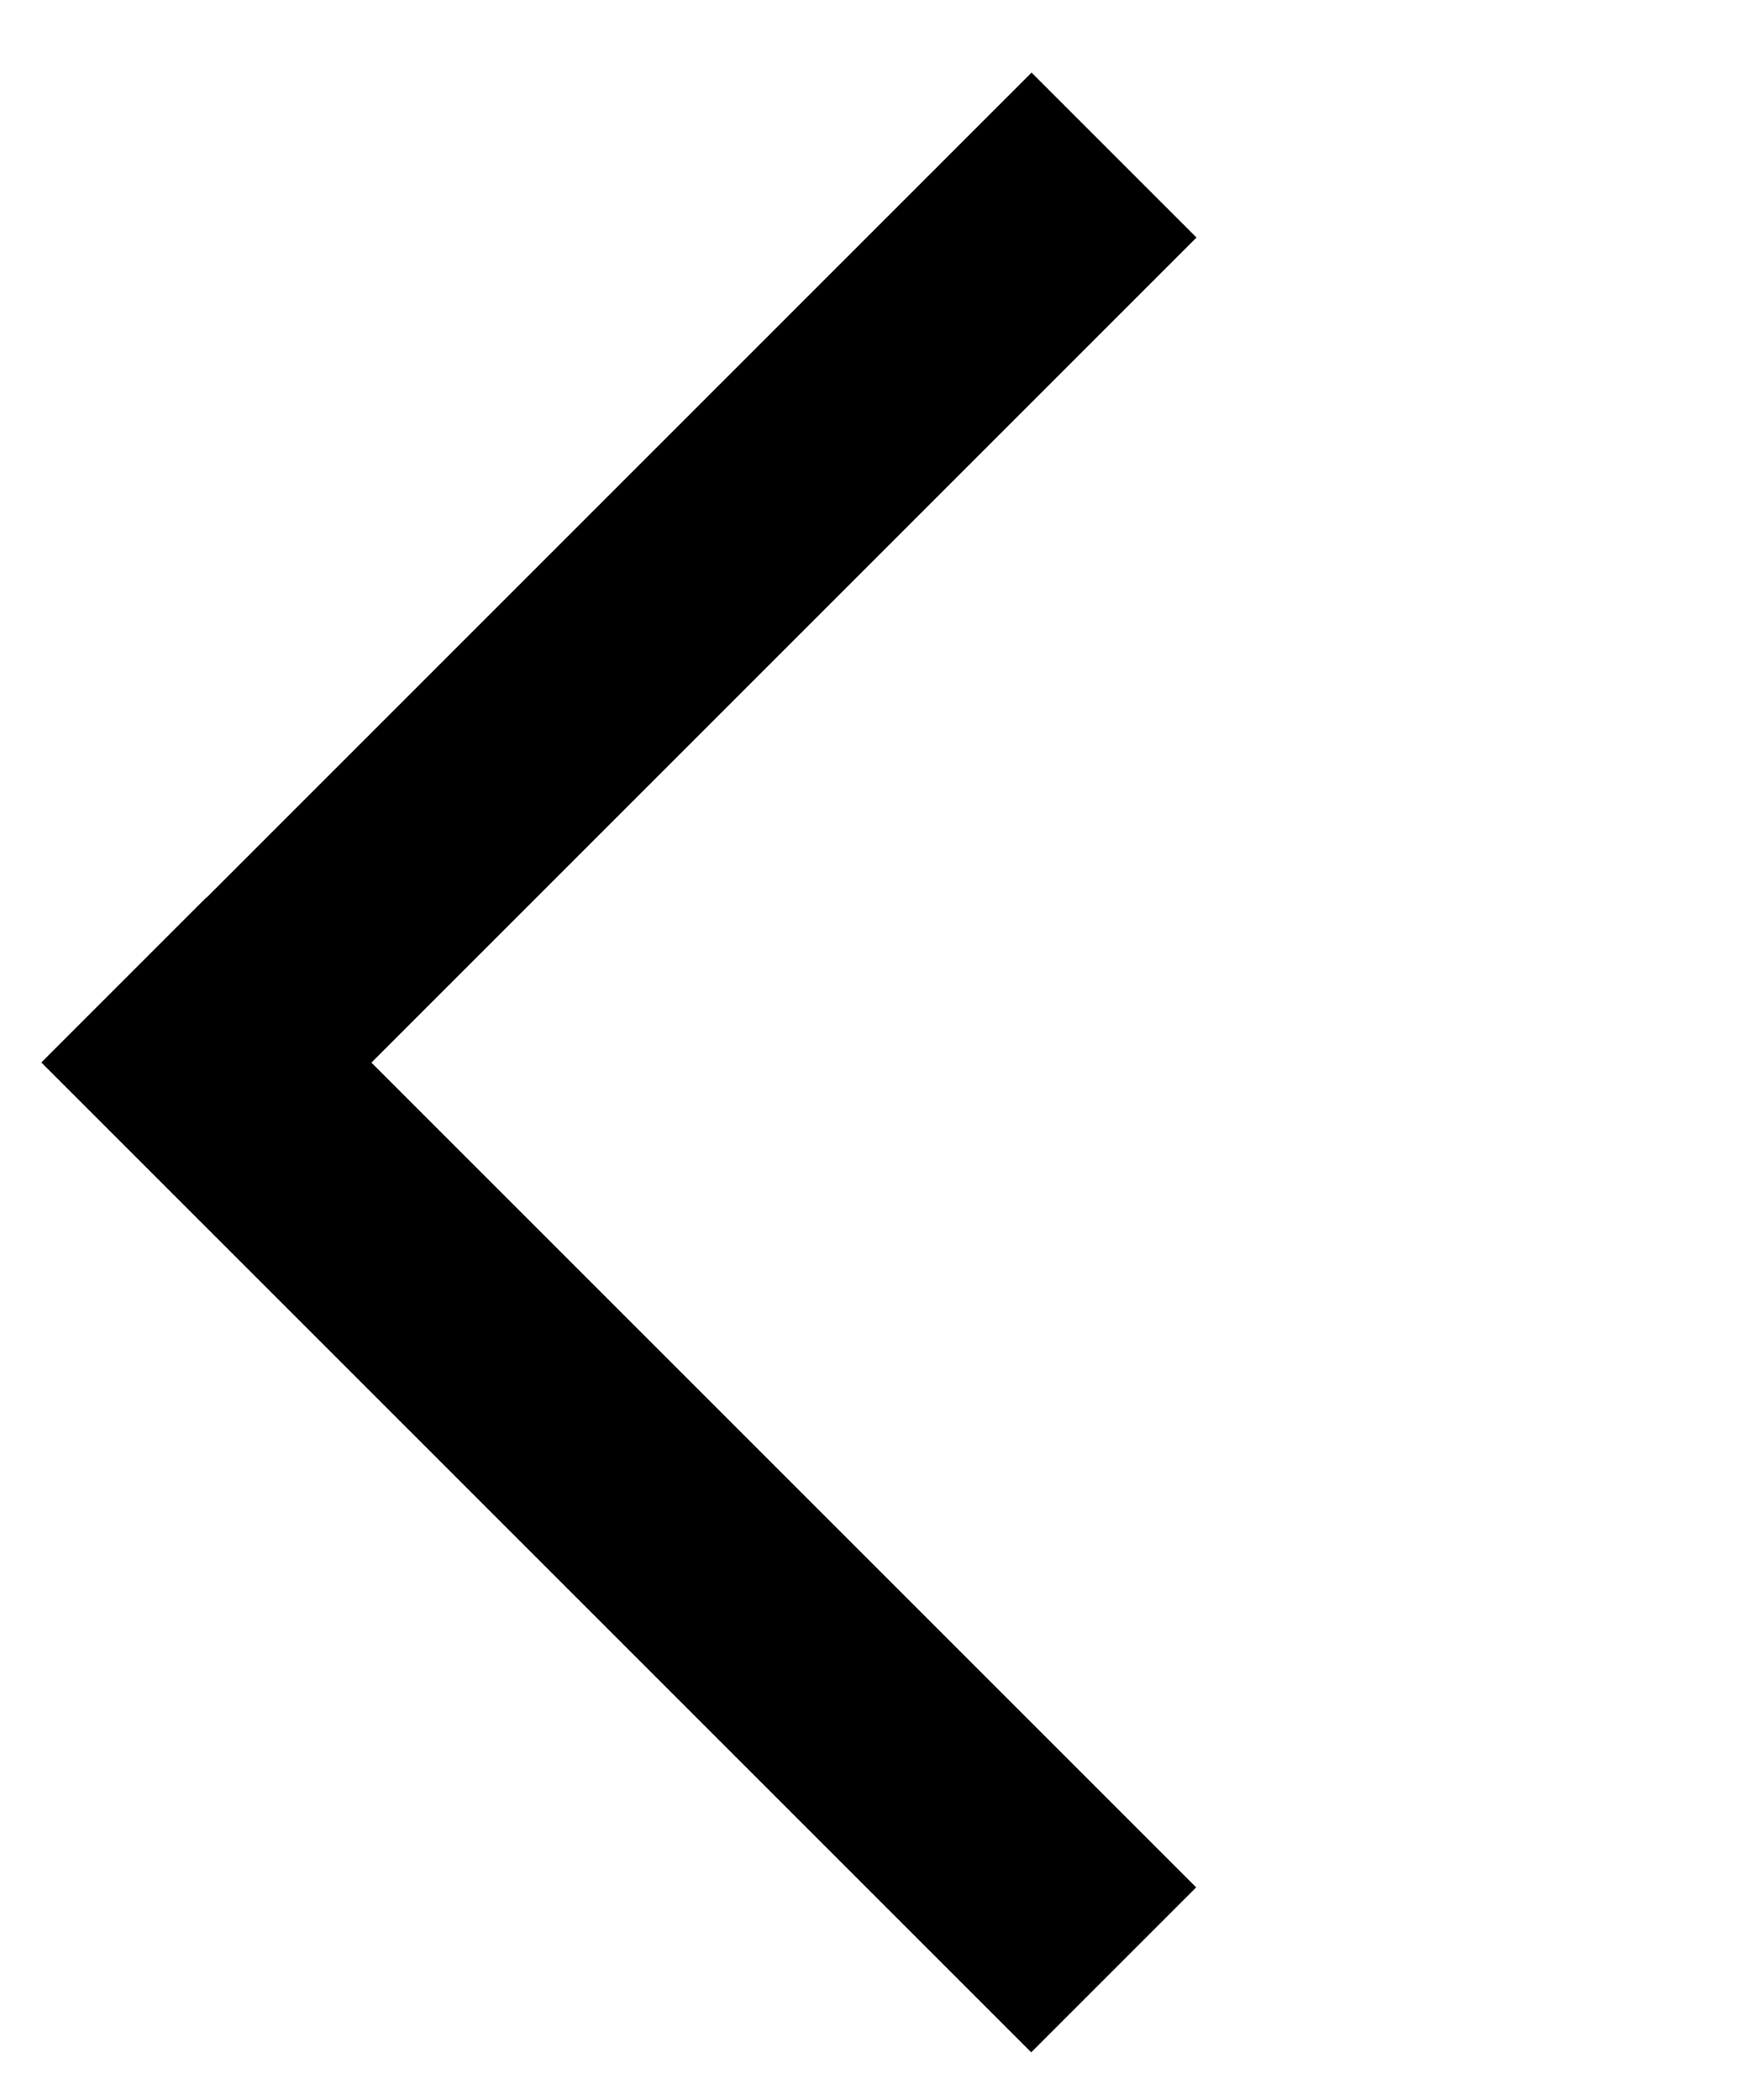
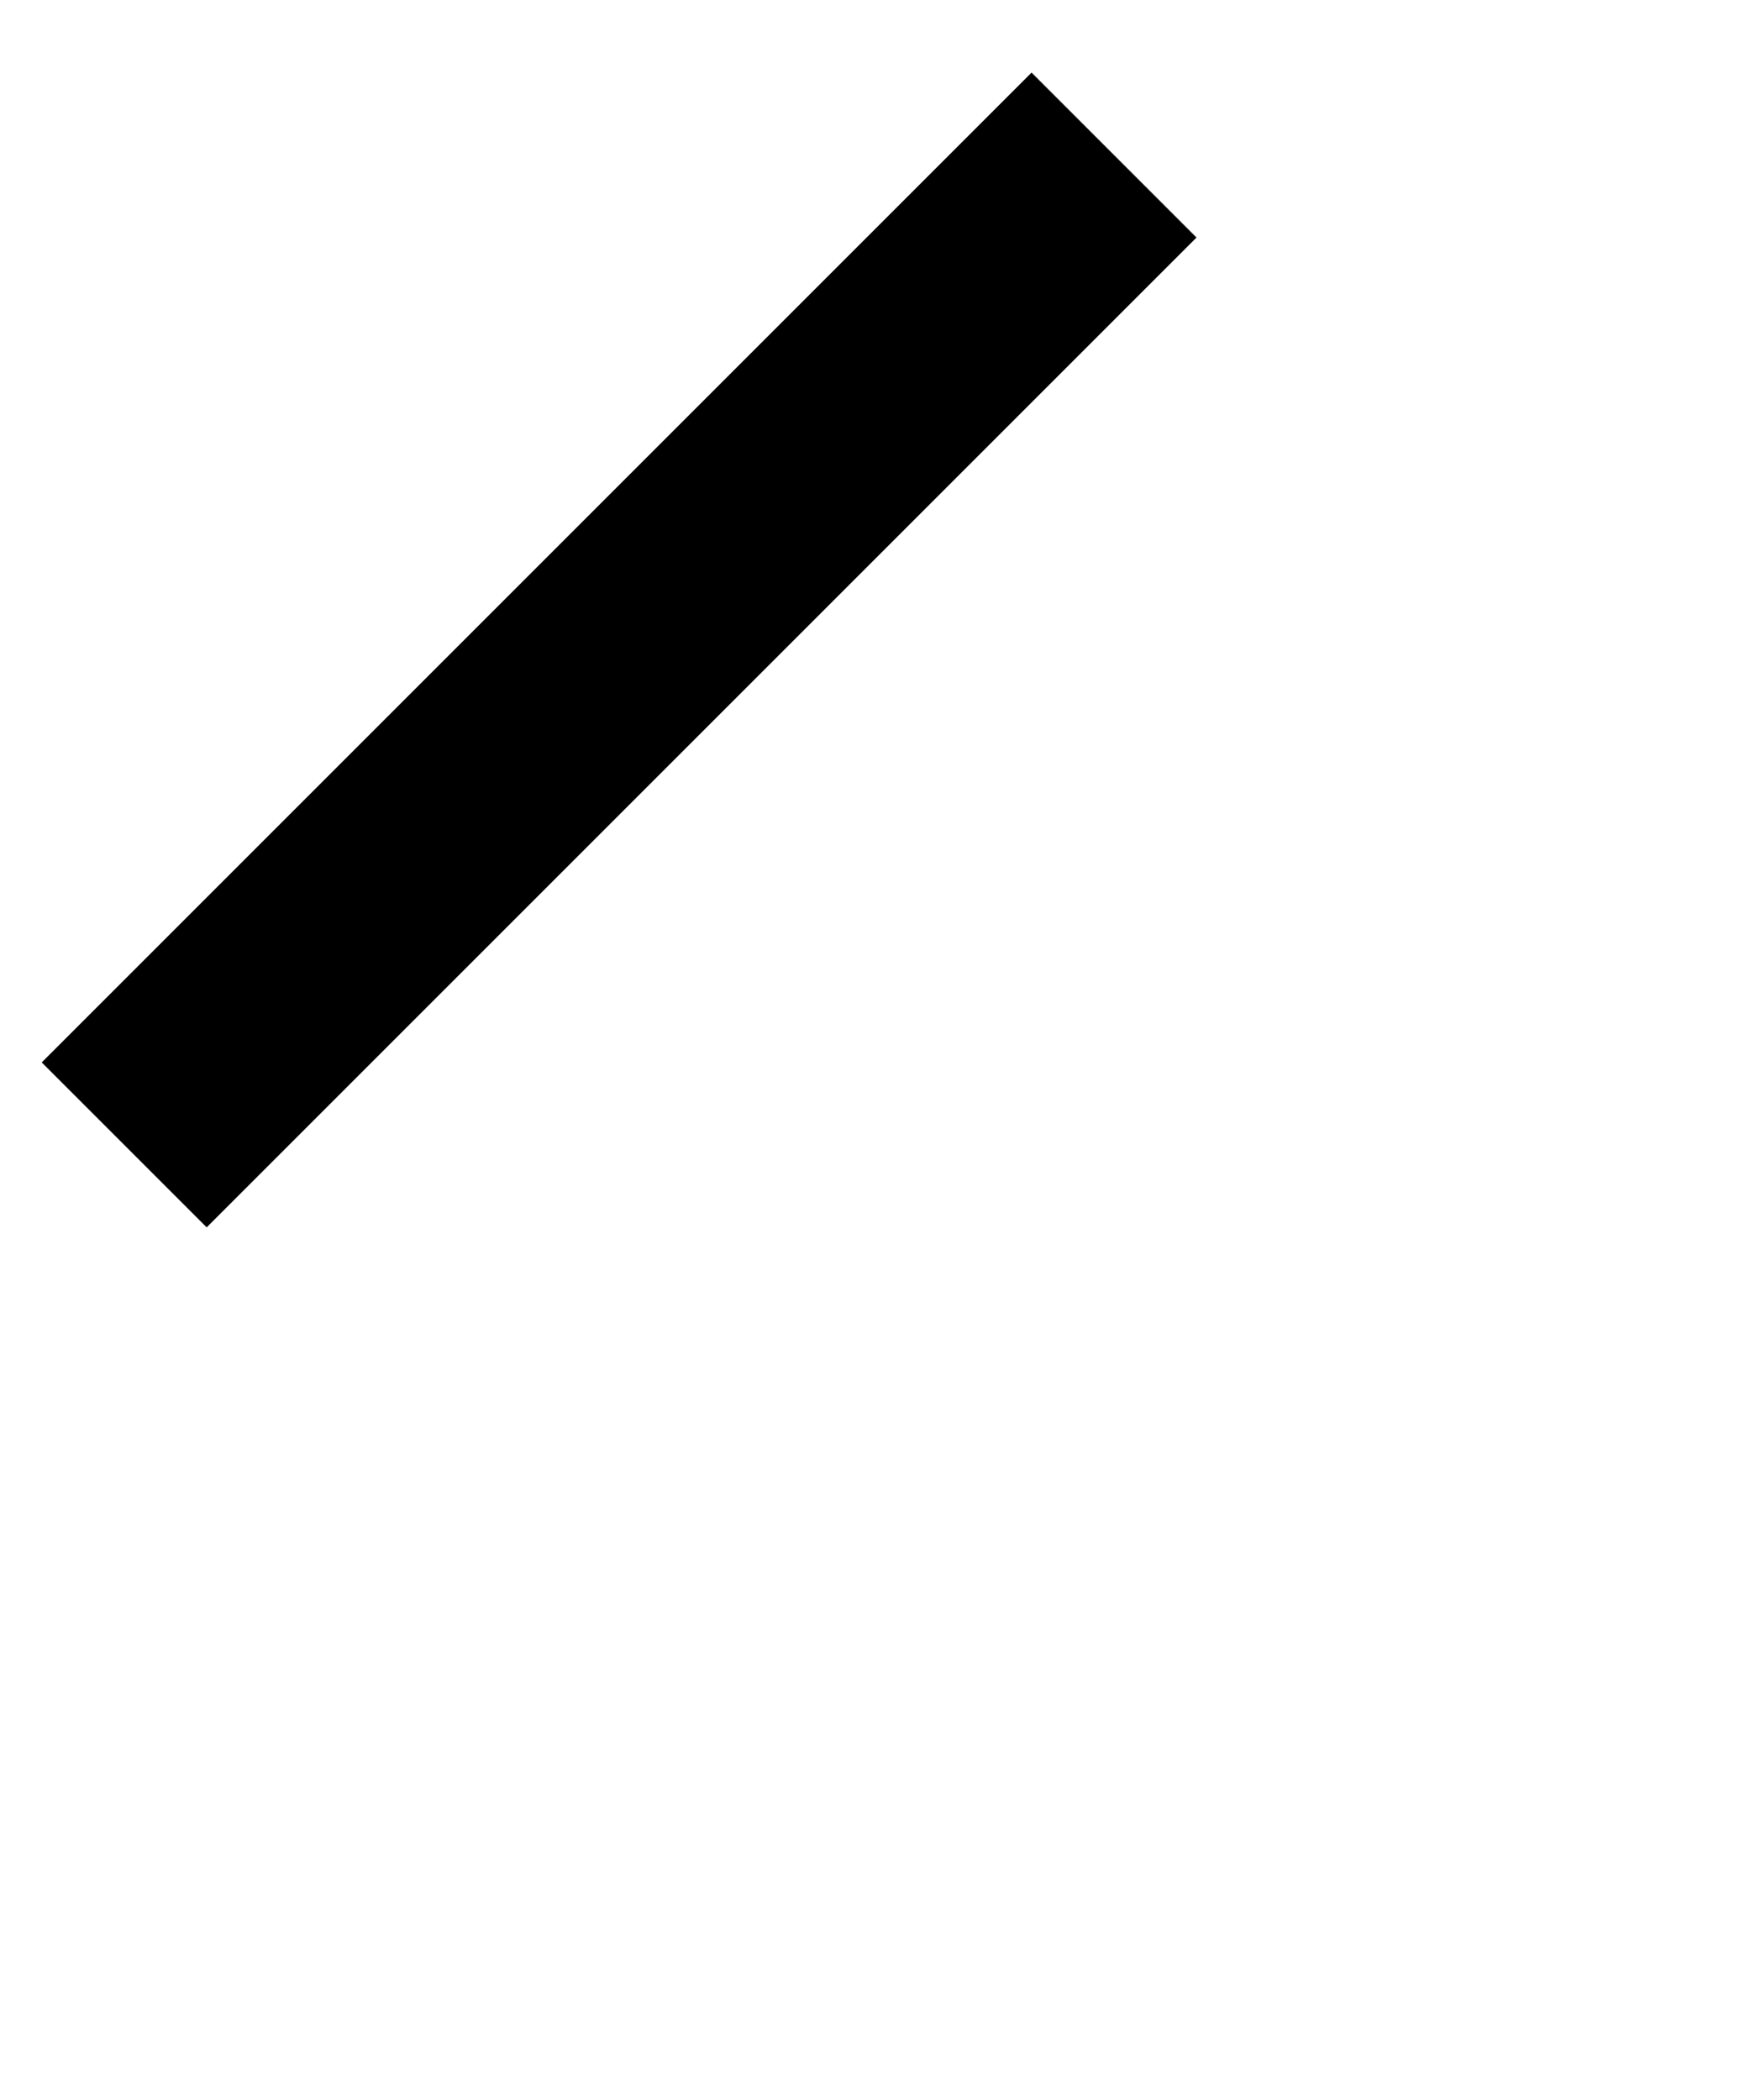
<svg xmlns="http://www.w3.org/2000/svg" width="20" height="24" viewBox="0 0 20 24" fill="none">
-   <rect x="0.473" y="12.143" width="2.666" height="15.998" transform="rotate(-45 0.473 12.143)" fill="#000" />
  <rect x="2.362" y="14.027" width="2.666" height="15.998" transform="rotate(-135 2.362 14.027)" fill="#000" />
</svg>